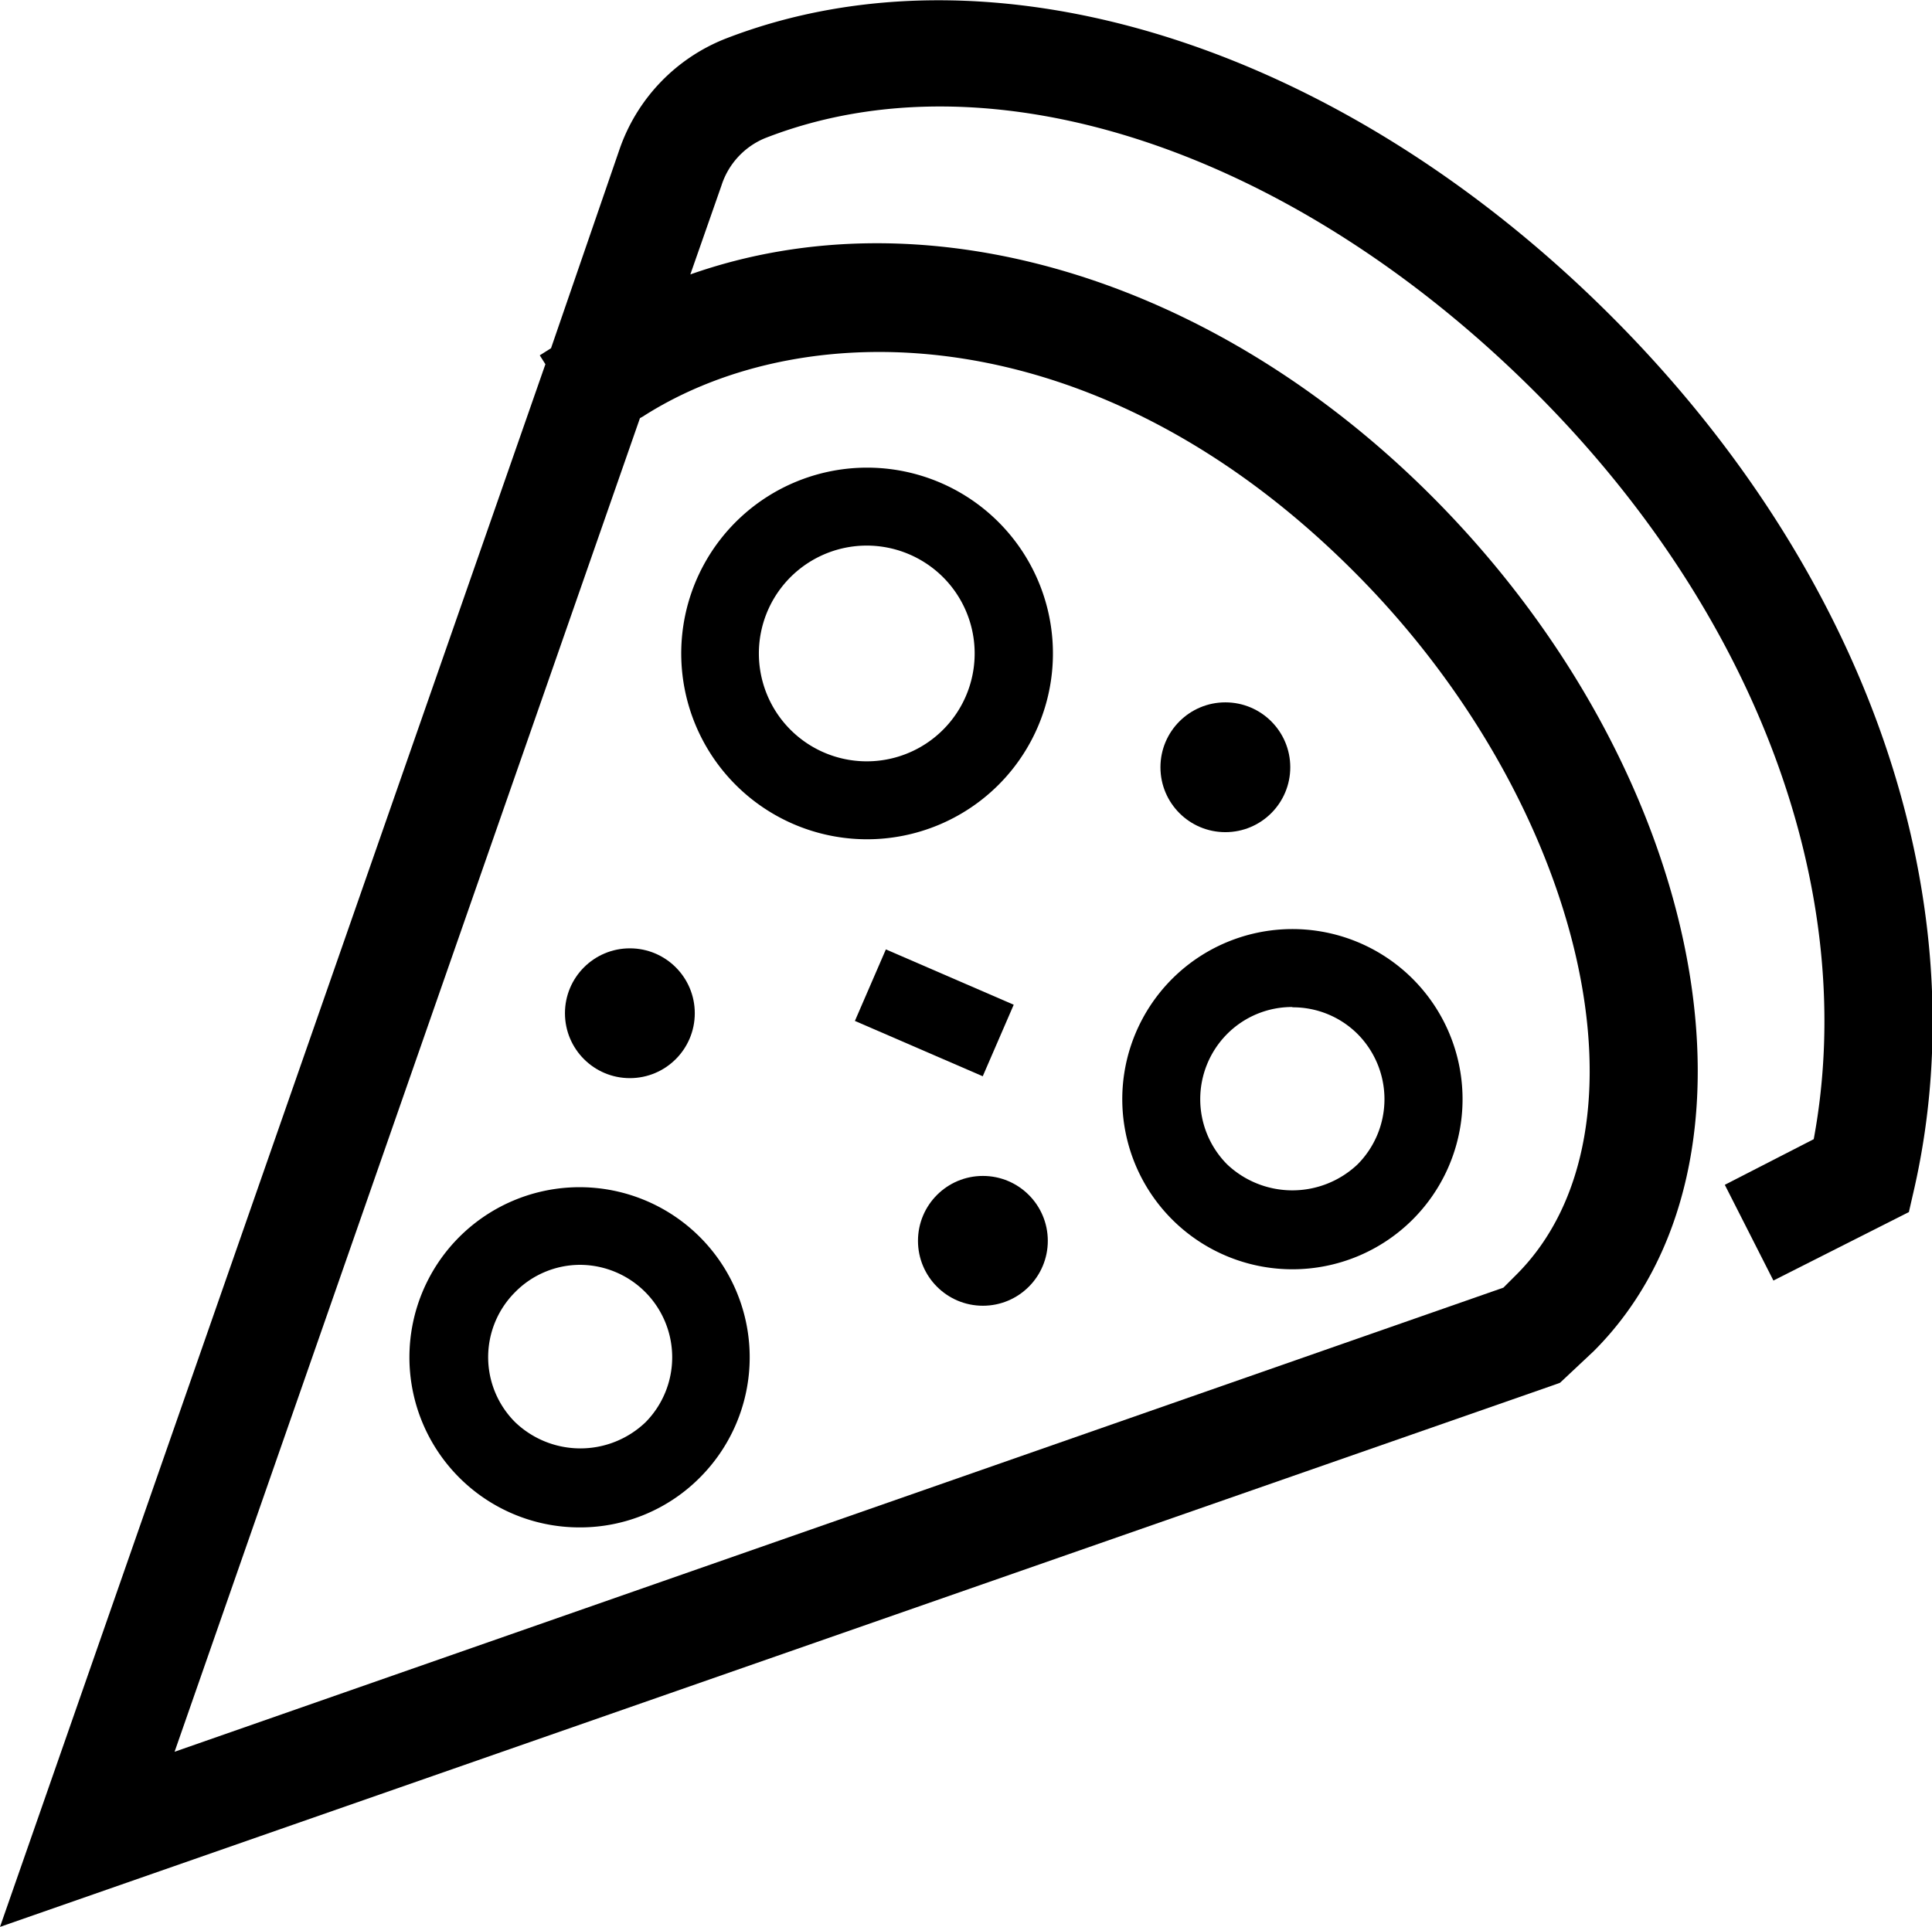
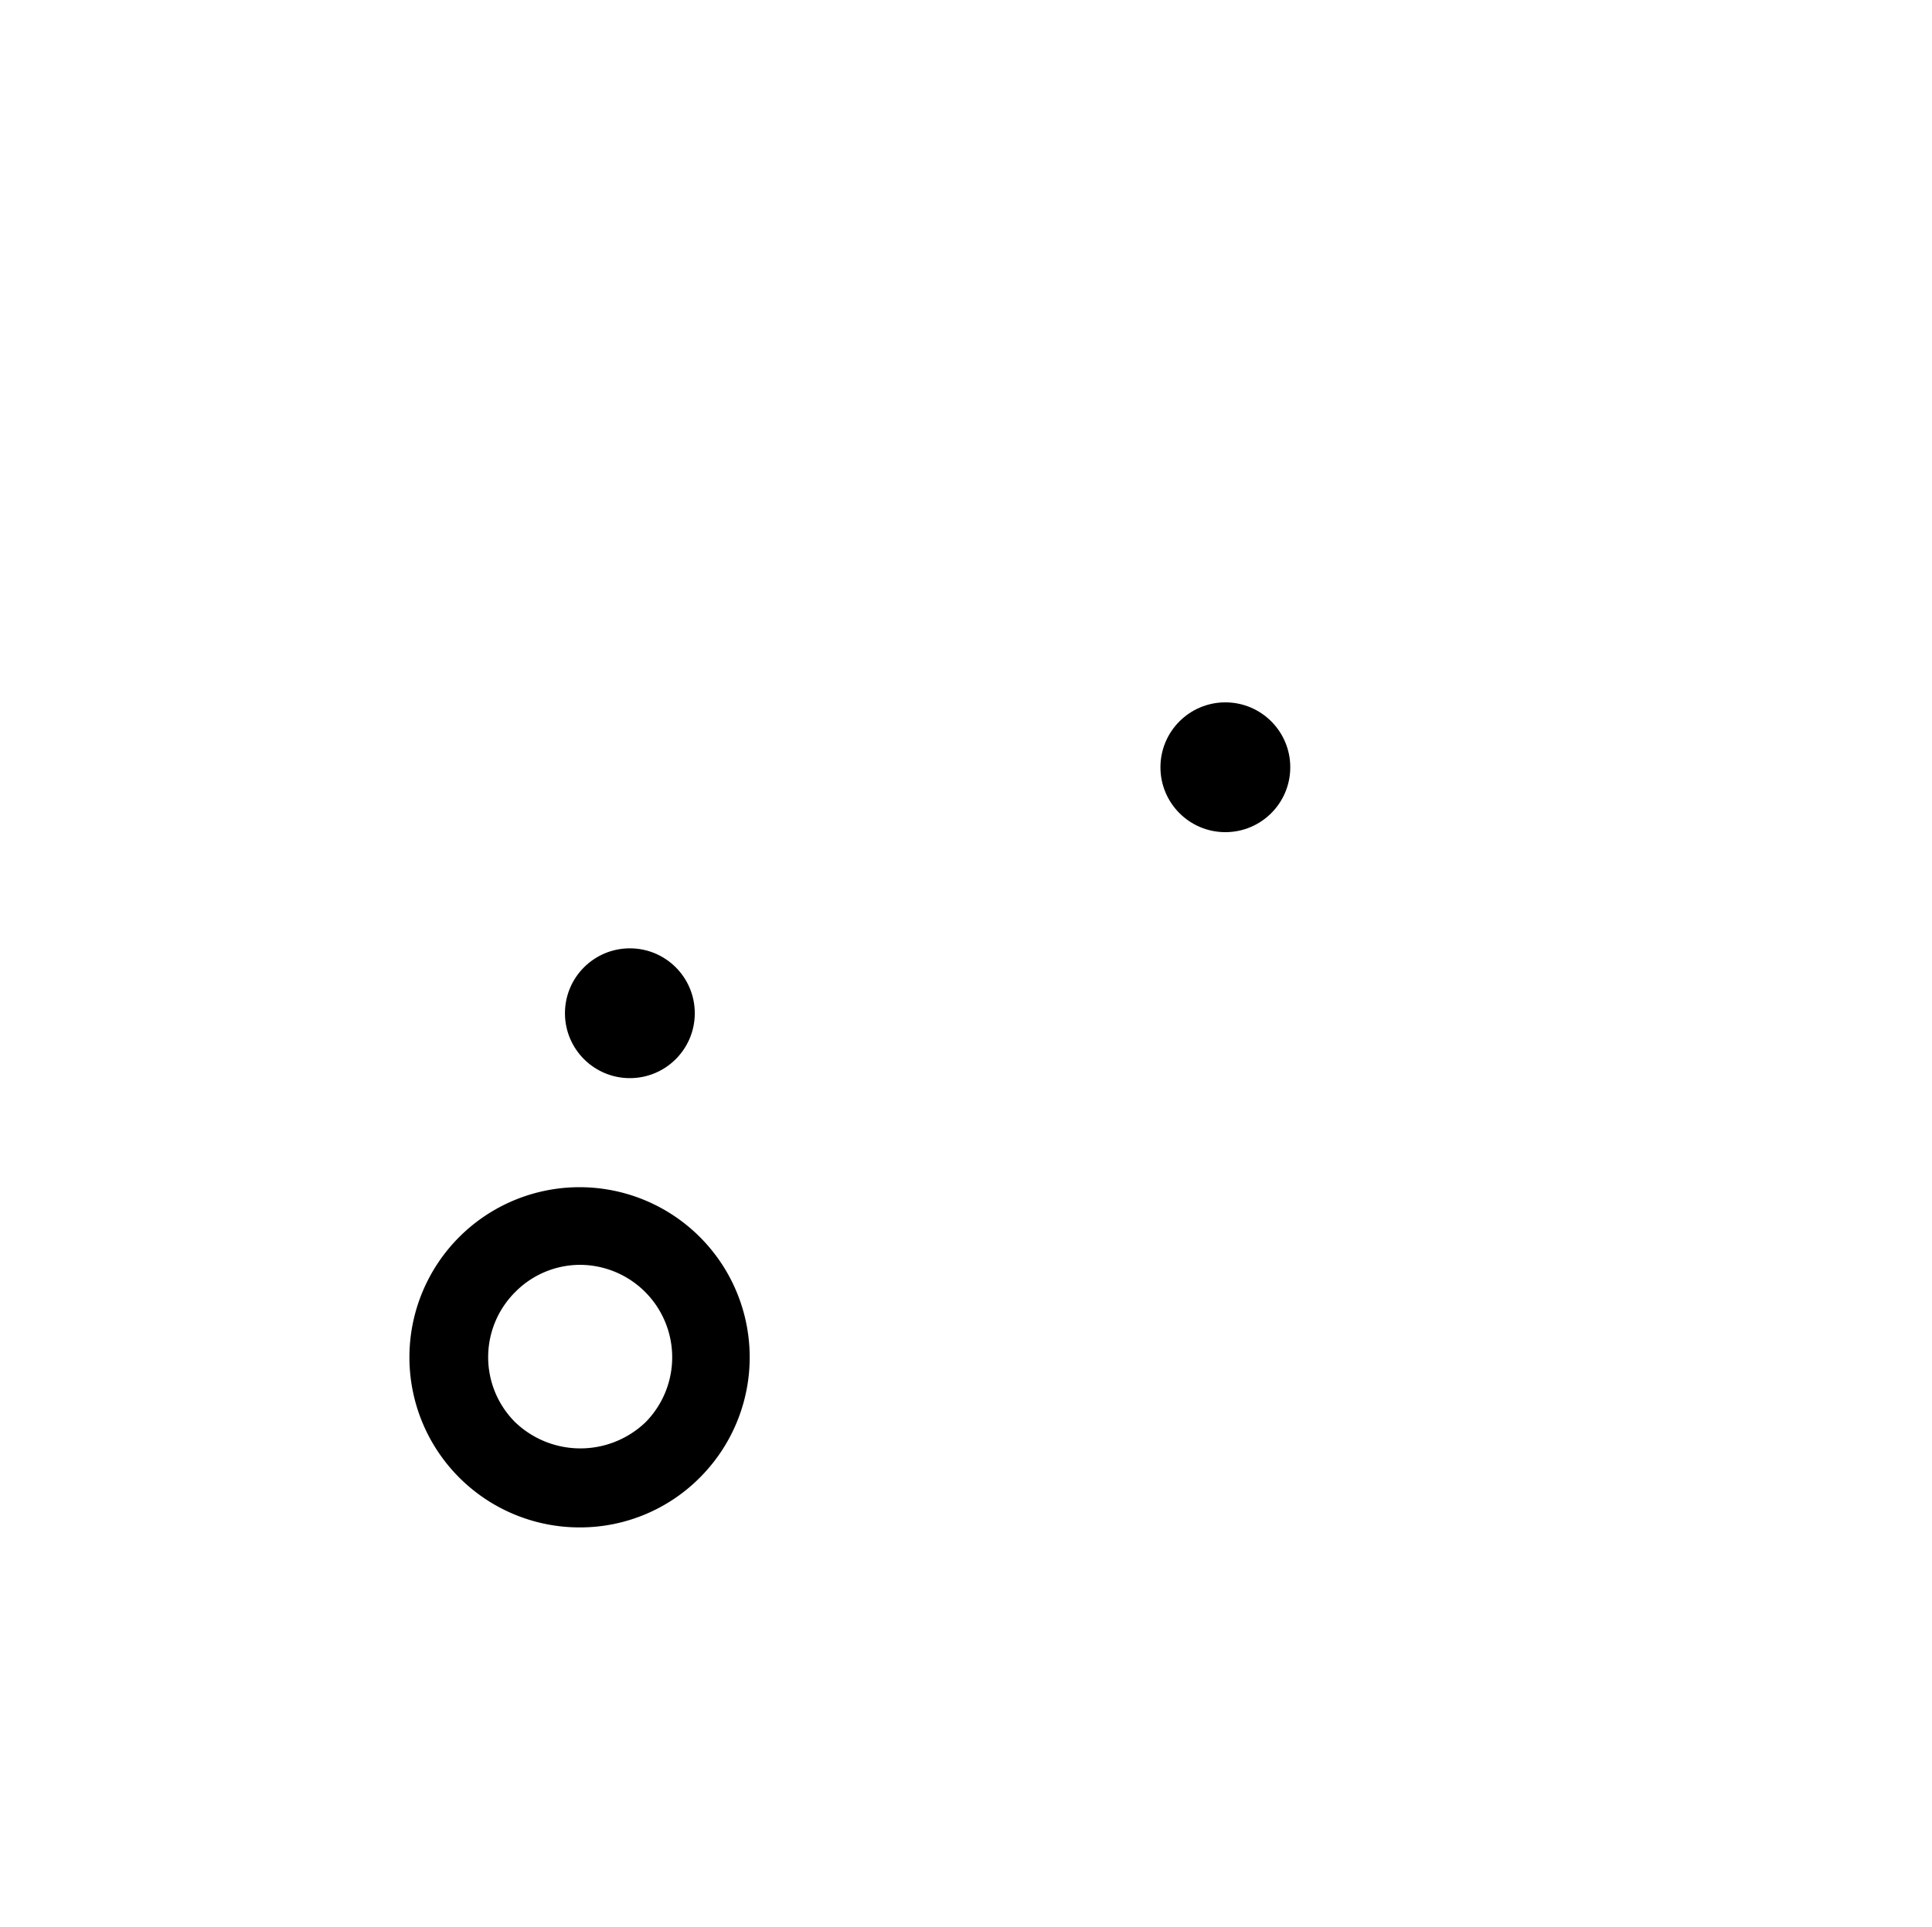
<svg xmlns="http://www.w3.org/2000/svg" id="Calque_1" data-name="Calque 1" viewBox="0 0 65.18 65.02">
  <defs>
    <style>.cls-1{fill:#000;}</style>
  </defs>
  <title>icone-nos-produits</title>
-   <path class="cls-1" d="M69.47,23.84C60.29,14.66,48.57,11,39.6,14.47A6.18,6.18,0,0,0,36,18.24L33.7,24.92l-.38.24.19.3L15.11,78.19,67.46,59.93l.28-.1,1.14-1.07c6.34-6.34,3.83-19.55-5.48-28.86-7.41-7.41-17.09-10.26-25-7.47l1.05-3a2.58,2.58,0,0,1,1.45-1.59c7.63-3,17.83.4,26,8.56,7.45,7.44,10.95,16.85,9.4,25.21l-3,1.54,1.64,3.23,4.57-2.31.19-.83C81.9,43.45,78.08,32.45,69.47,23.84ZM21,72.28l15.7-45,.09-.05c5.51-3.54,15.37-3.42,24,5.23,7.78,7.78,10.34,18.86,5.48,23.72l-.44.44Z" transform="translate(-15.11 -13.17)" />
-   <path class="cls-1" d="M44.36,41.49a6.27,6.27,0,1,1,4.43-1.83A6.28,6.28,0,0,1,44.36,41.49Zm0-9.91a3.64,3.64,0,1,0,2.57,1.07A3.65,3.65,0,0,0,44.36,31.58Z" transform="translate(-15.11 -13.17)" />
  <path class="cls-1" d="M34.69,64.71A5.74,5.74,0,1,1,38.75,63,5.7,5.7,0,0,1,34.69,64.71Zm0-8.86a3.08,3.08,0,0,0-2.2.92,3.1,3.1,0,0,0,0,4.39,3.18,3.18,0,0,0,4.4,0,3.12,3.12,0,0,0-2.2-5.31Z" transform="translate(-15.11 -13.17)" />
  <circle class="cls-1" cx="21.25" cy="34.19" r="2.19" />
-   <circle class="cls-1" cx="33.16" cy="41.87" r="2.19" />
  <circle class="cls-1" cx="41.34" cy="25.89" r="2.19" />
-   <path class="cls-1" d="M58.71,56a5.74,5.74,0,1,1,4.06-1.68h0A5.74,5.74,0,0,1,58.71,56Zm3.13-2.61h0Zm-3.13-6.24a3.09,3.09,0,0,0-2.2.91,3.12,3.12,0,0,0,0,4.4,3.2,3.2,0,0,0,4.4,0,3.12,3.12,0,0,0,0-4.4A3.09,3.09,0,0,0,58.71,47.16Z" transform="translate(-15.11 -13.17)" />
-   <rect class="cls-1" x="45.32" y="45" width="2.63" height="4.7" transform="translate(-30.46 58.16) rotate(-66.59)" />
</svg>